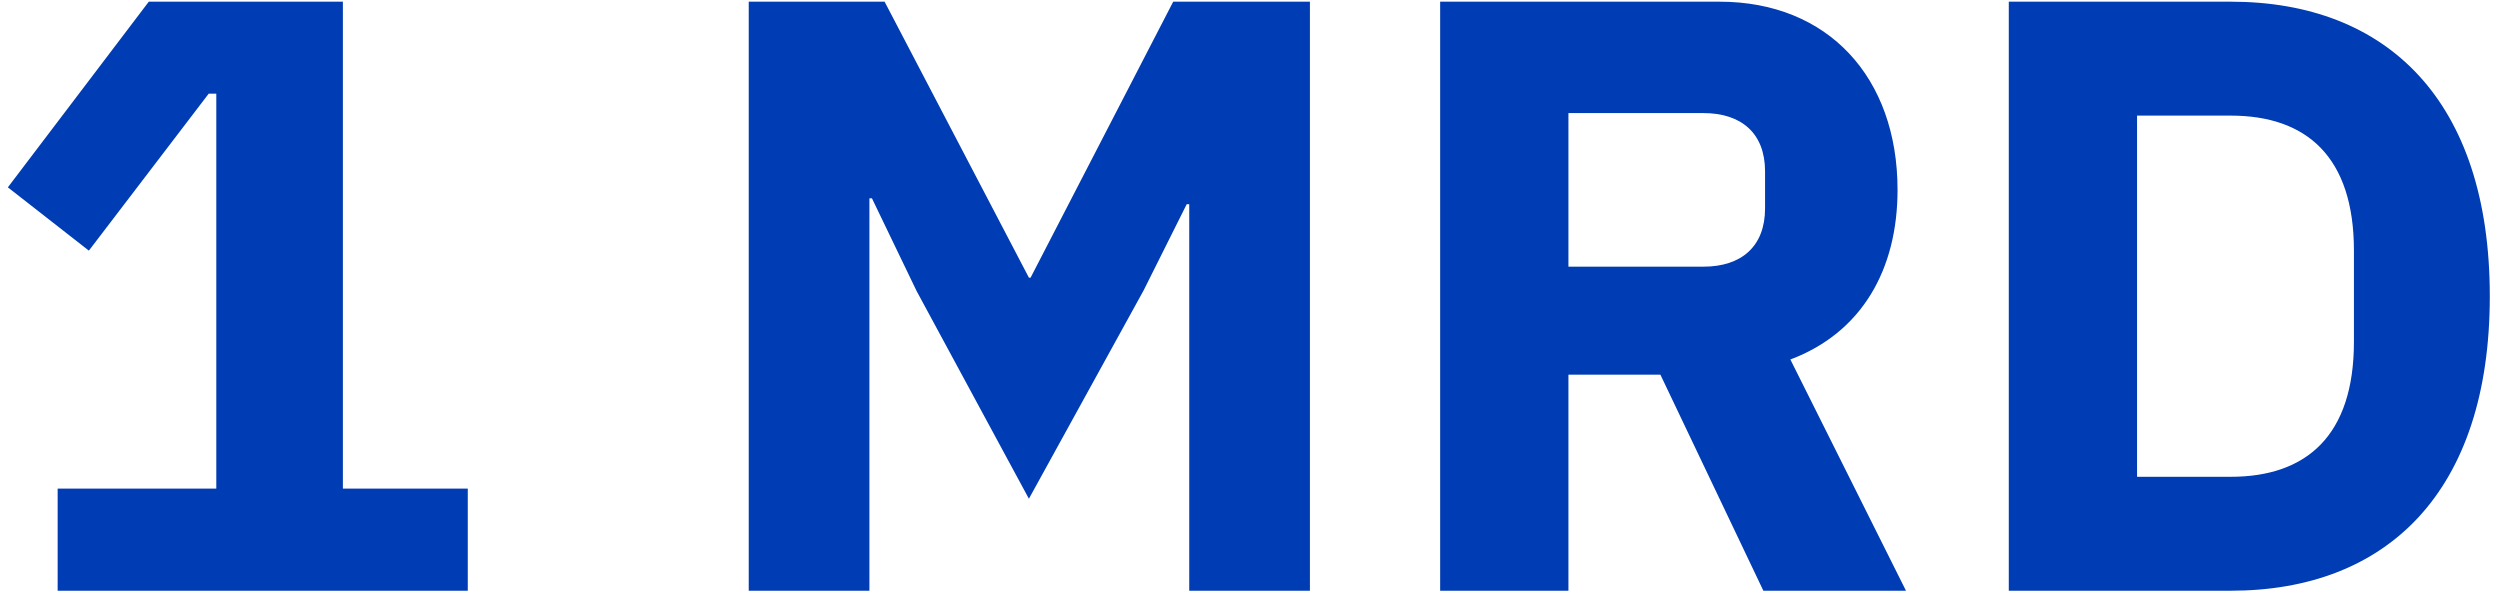
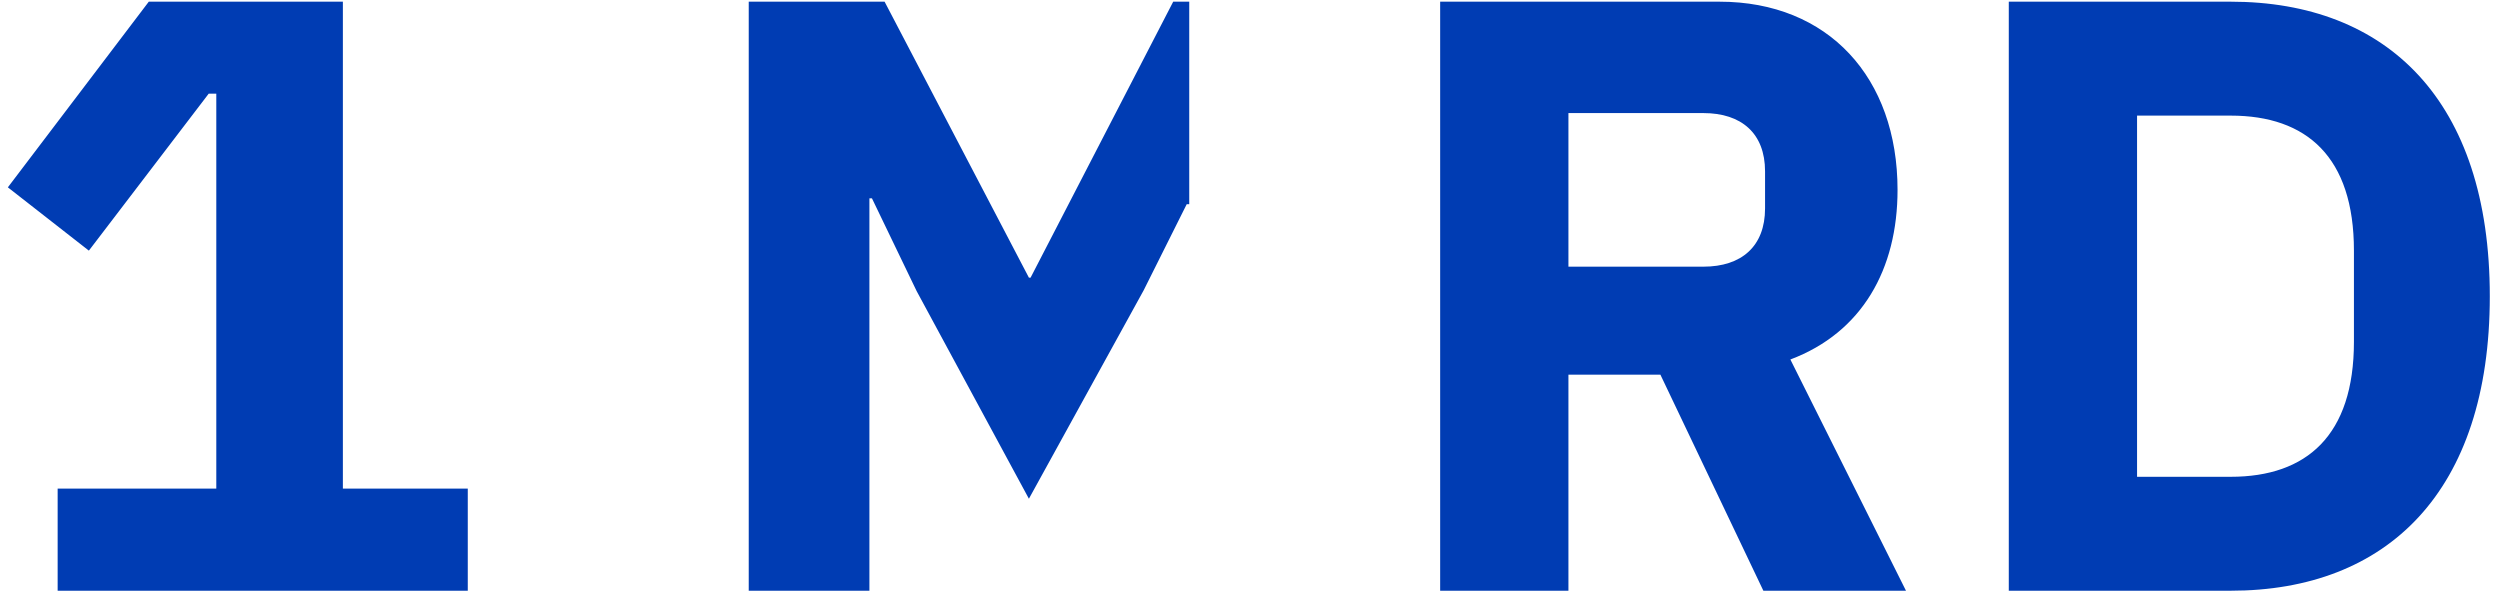
<svg xmlns="http://www.w3.org/2000/svg" width="237" height="56" viewBox="0 0 237 56" fill="none">
-   <path d="M44.345 56V46.32H32.505V0.16H14.105L0.745 17.76L8.425 23.76L19.785 8.88H20.505V46.32H5.465V56H44.345ZM112.74 56H124.18V0.16H111.22L97.7 26.32H97.54L83.86 0.16H70.98V56H82.42V18.8H82.66L86.9 27.6L97.54 47.28L108.42 27.52L112.5 19.36H112.74V56ZM148.687 35.52H157.407L167.167 56H180.687L169.727 34.08C176.527 31.52 179.887 25.52 179.887 18C179.887 7.36 173.327 0.16 163.007 0.16H136.527V56H148.687V35.52ZM148.687 25.28V10.72H161.487C165.087 10.72 167.327 12.64 167.327 16.24V19.76C167.327 23.36 165.087 25.28 161.487 25.28H148.687ZM190.433 56H211.473C226.273 56 236.033 46.64 236.033 28.08C236.033 9.52 226.273 0.16 211.473 0.16H190.433V56ZM202.593 45.2V10.96H211.473C218.673 10.96 223.153 14.88 223.153 23.76V32.4C223.153 41.28 218.673 45.2 211.473 45.2H202.593Z" fill="#003CB3" />
+   <path d="M44.345 56V46.32H32.505V0.16H14.105L0.745 17.76L8.425 23.76L19.785 8.88H20.505V46.32H5.465V56H44.345ZM112.74 56V0.16H111.22L97.7 26.32H97.54L83.86 0.16H70.98V56H82.42V18.8H82.66L86.9 27.6L97.54 47.28L108.42 27.52L112.5 19.36H112.74V56ZM148.687 35.52H157.407L167.167 56H180.687L169.727 34.08C176.527 31.52 179.887 25.52 179.887 18C179.887 7.36 173.327 0.16 163.007 0.16H136.527V56H148.687V35.52ZM148.687 25.28V10.72H161.487C165.087 10.72 167.327 12.64 167.327 16.24V19.76C167.327 23.36 165.087 25.28 161.487 25.28H148.687ZM190.433 56H211.473C226.273 56 236.033 46.64 236.033 28.08C236.033 9.52 226.273 0.16 211.473 0.16H190.433V56ZM202.593 45.2V10.96H211.473C218.673 10.96 223.153 14.88 223.153 23.76V32.4C223.153 41.28 218.673 45.2 211.473 45.2H202.593Z" fill="#003CB3" />
</svg>